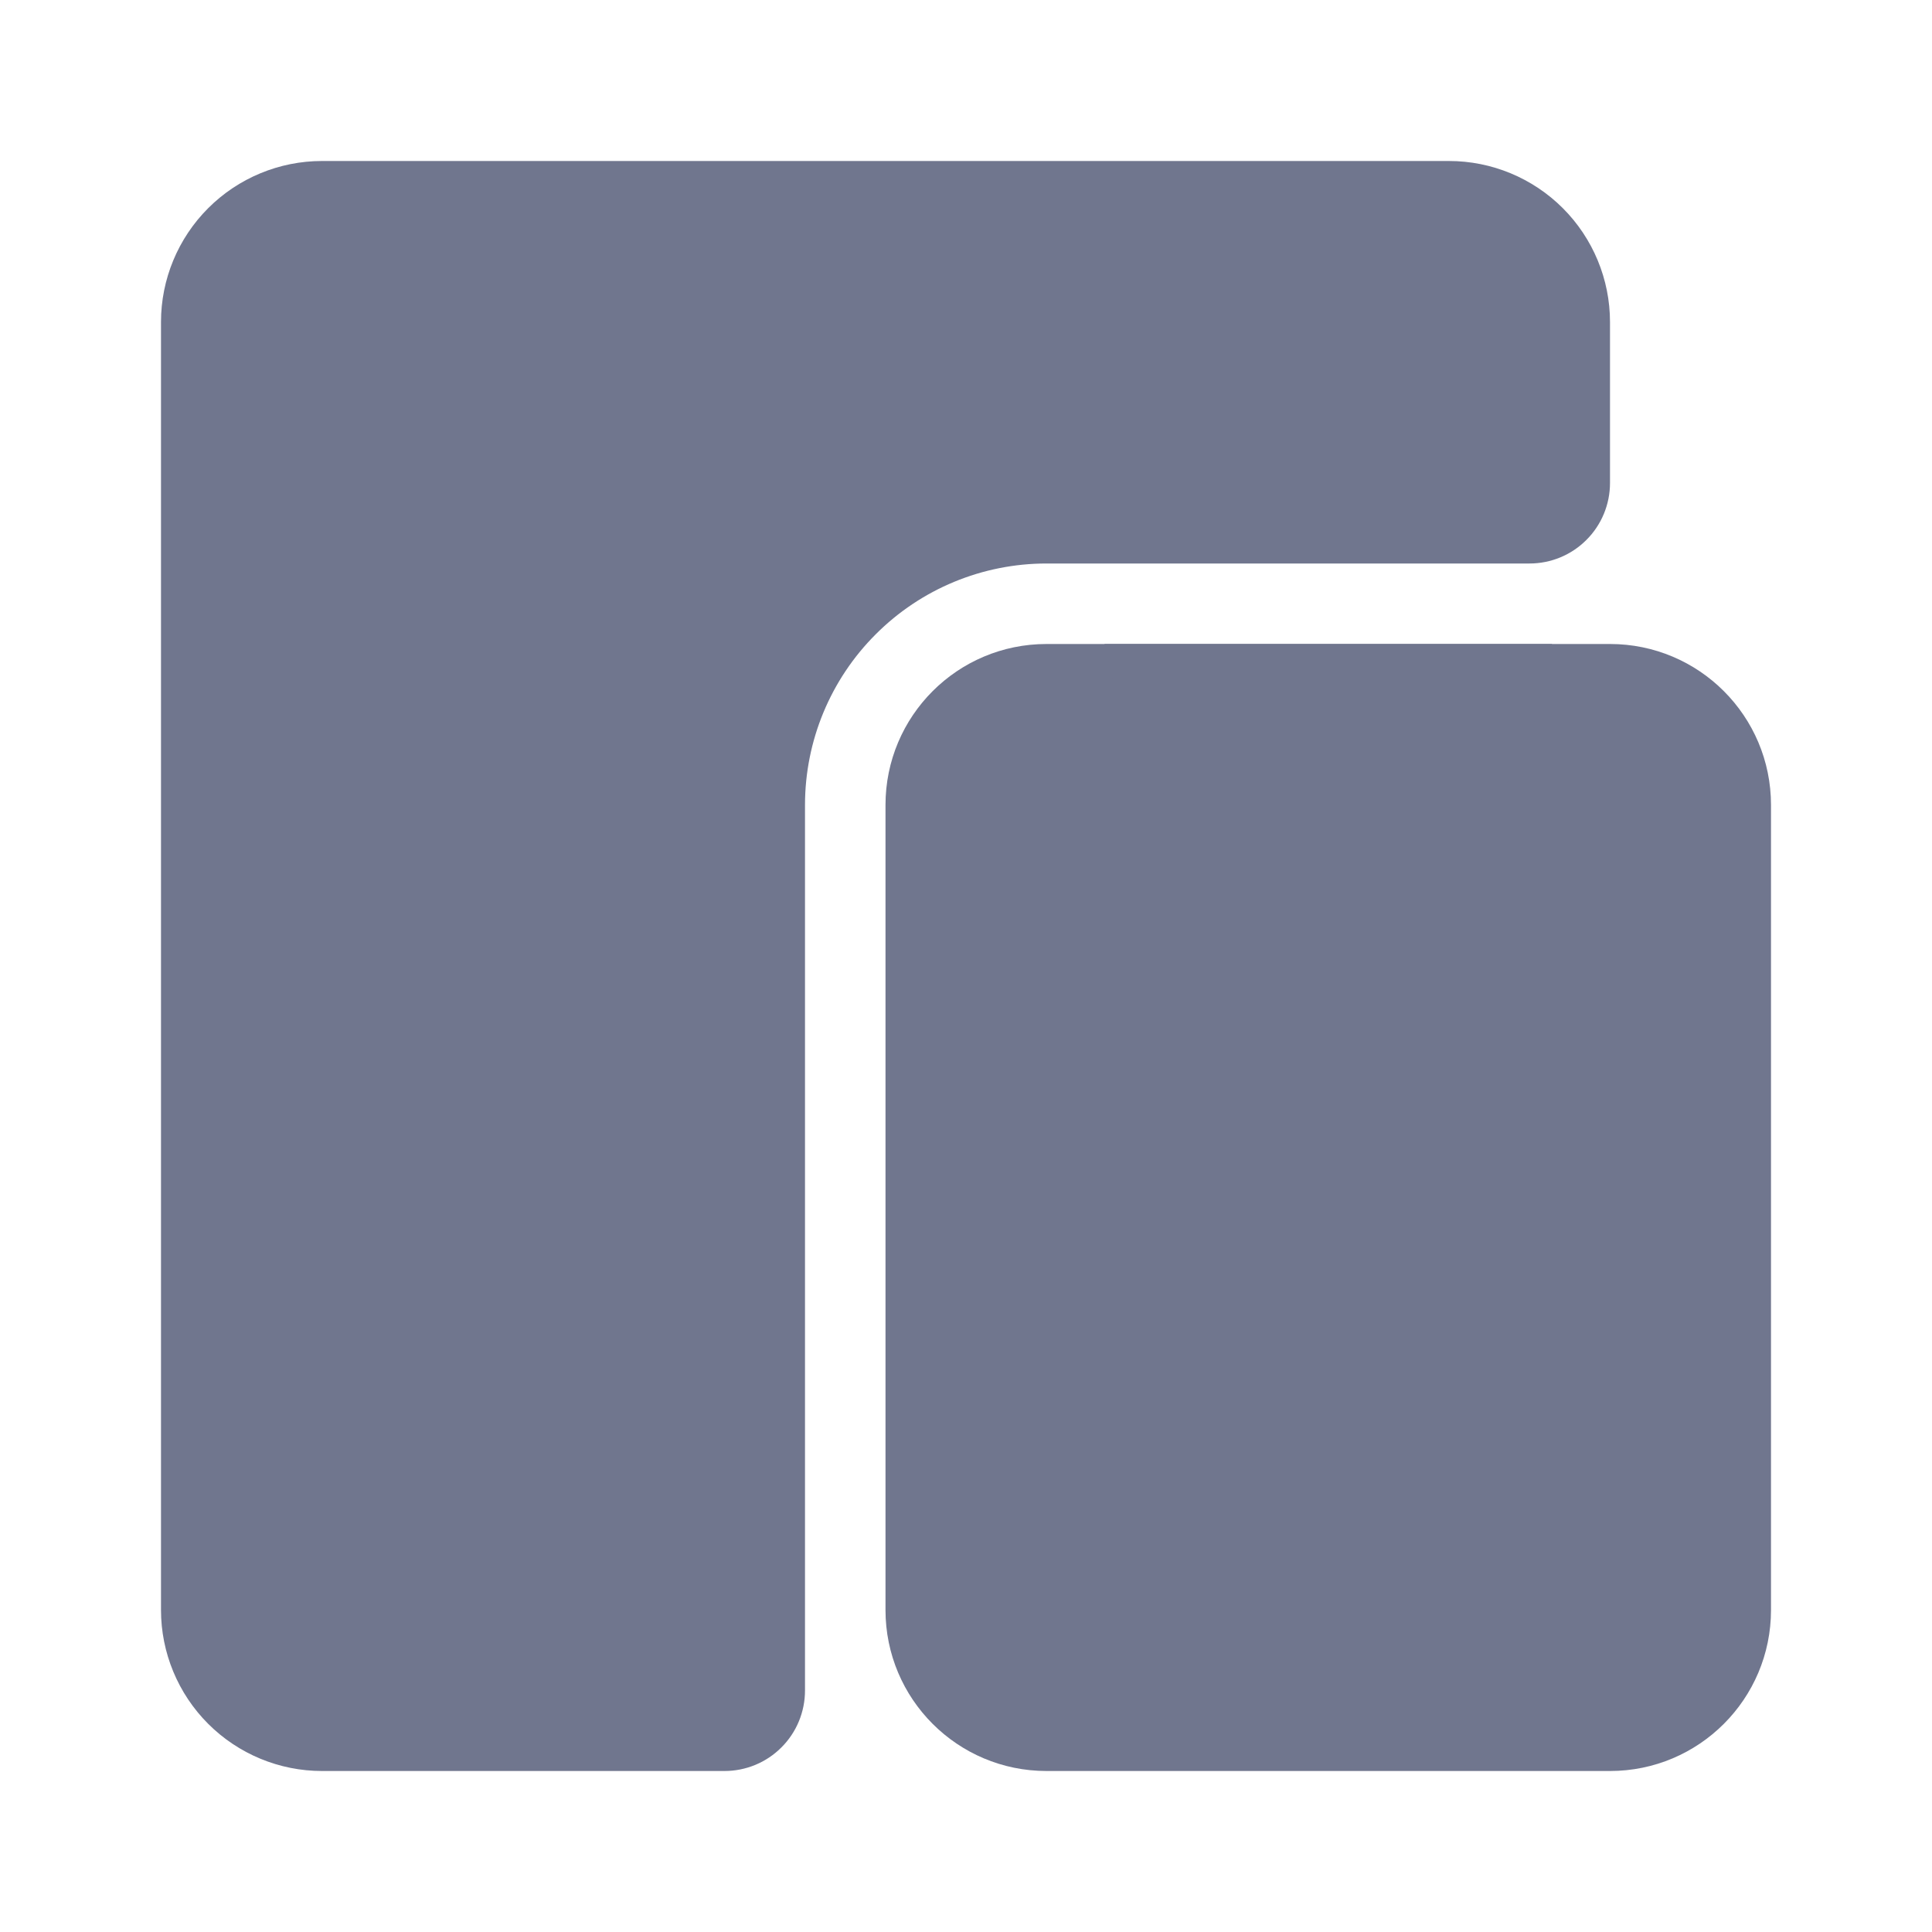
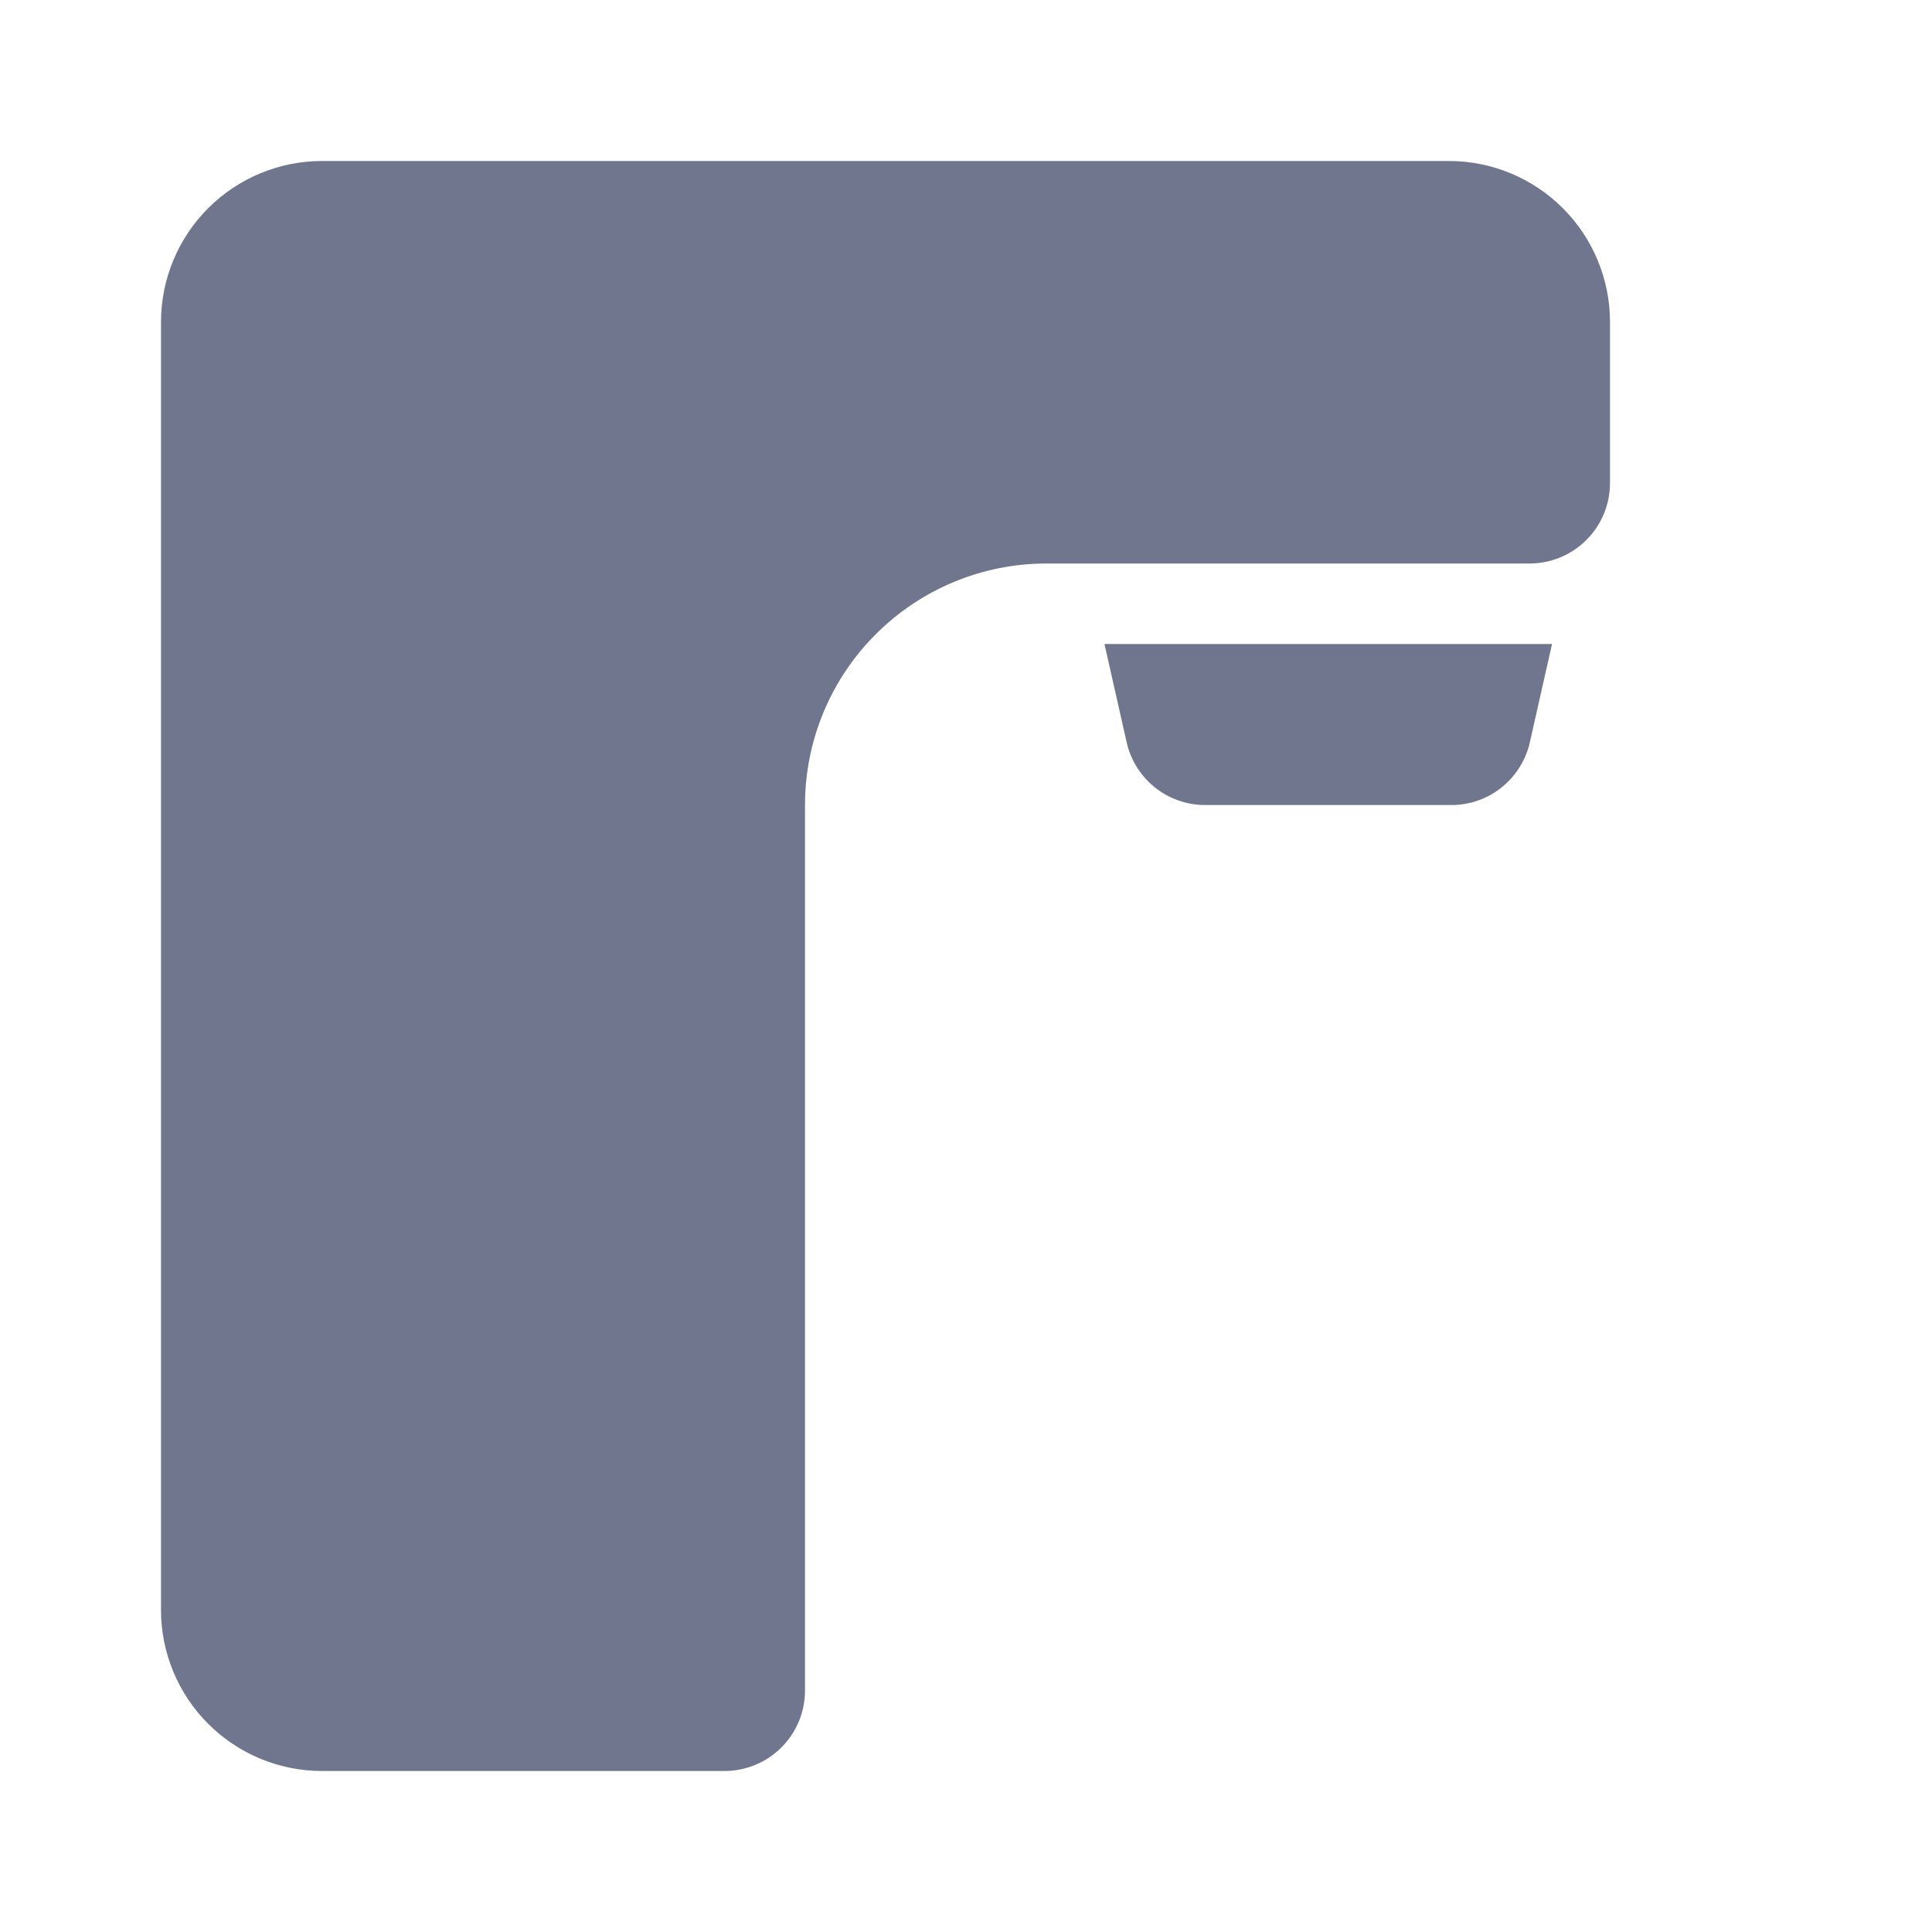
<svg xmlns="http://www.w3.org/2000/svg" width="24" height="24" viewBox="0 0 24 24" fill="none">
-   <path d="M20 8H13C11.895 8 11 8.895 11 10V20C11 21.105 11.895 22 13 22H20C21.105 22 22 21.105 22 20V10C22 8.895 21.105 8 20 8Z" fill="#70768E" />
  <path d="M10 21C10 21.265 9.895 21.52 9.707 21.707C9.52 21.895 9.265 22 9 22H4C3.47 22 2.961 21.789 2.586 21.414C2.211 21.039 2 20.53 2 20V4C2 3.47 2.211 2.961 2.586 2.586C2.961 2.211 3.47 2 4 2H18C18.53 2 19.039 2.211 19.414 2.586C19.789 2.961 20 3.47 20 4V6C20 6.265 19.895 6.52 19.707 6.707C19.52 6.895 19.265 7 19 7H13C12.204 7 11.441 7.316 10.879 7.879C10.316 8.441 10 9.204 10 10V21ZM13.72 8L14 9.24C14.055 9.462 14.184 9.658 14.366 9.797C14.548 9.935 14.772 10.007 15 10H18C18.228 10.007 18.452 9.935 18.634 9.797C18.816 9.658 18.945 9.462 19 9.24L19.28 8H13.72Z" fill="#70768E" />
</svg>